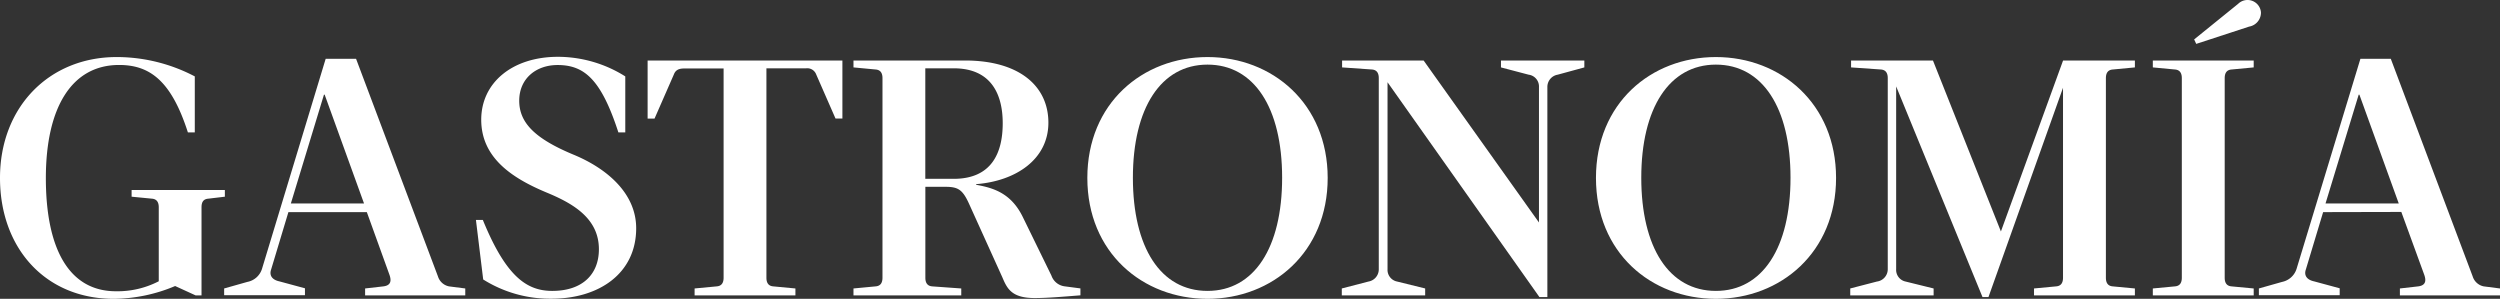
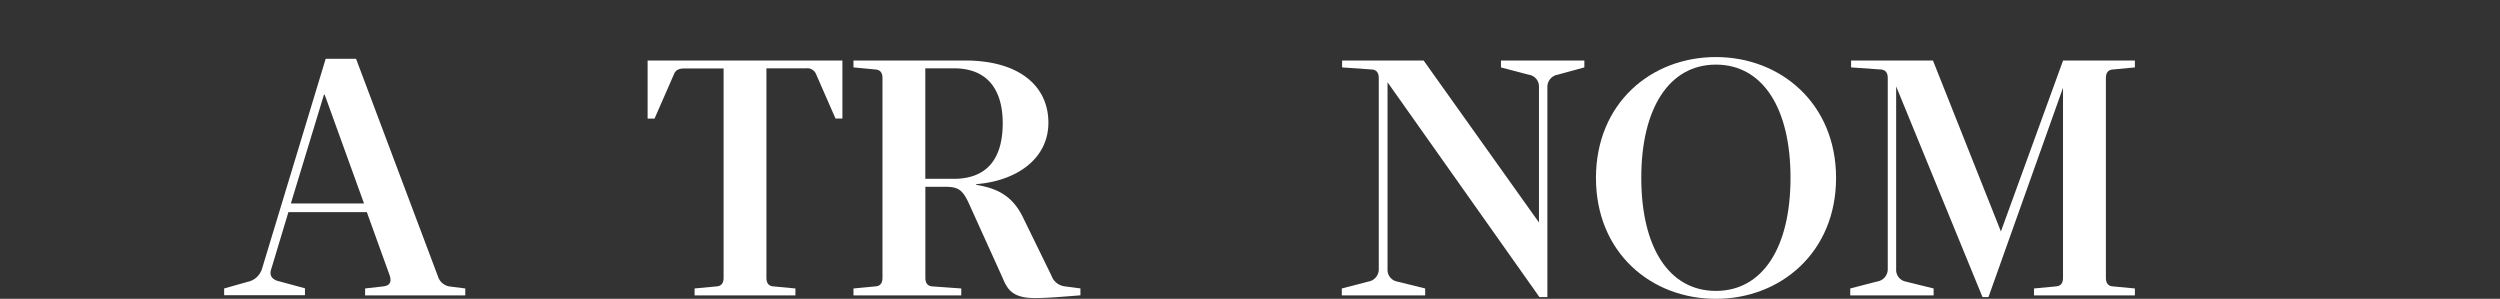
<svg xmlns="http://www.w3.org/2000/svg" id="Capa_1" data-name="Capa 1" viewBox="0 0 419.81 50.18">
  <rect x="0" y="0" width="419.81" height="50.18" fill="#333333" stroke="none" />
  <defs>
    <style>.cls-1{fill:#fff;}</style>
  </defs>
  <g id="Capa_2" data-name="Capa 2">
    <g id="Capa_1-2" data-name="Capa 1-2">
-       <path class="cls-1" d="M19.6,9.55A28.24,28.24,0,0,1,32.71,12.8v9.4H31.55C28.77,13.55,25.17,10.88,20,10.88c-7.95,0-12.3,7.13-12.3,19s3.89,19,11.77,19a15.09,15.09,0,0,0,7.19-1.68V34.78c0-.87-.35-1.39-1.16-1.45L22.1,33V31.88H37.76V33L35,33.33c-.81.06-1.16.52-1.16,1.45V49.57h-1L29.41,48a26.9,26.9,0,0,1-10.32,2.15C7.66,50.15,0,41.68,0,29.85S8.18,9.55,19.6,9.55Z" transform="translate(0 0.03)" />
      <path class="cls-1" d="M48.43,35.59l-2.9,9.63c-.35,1,.17,1.74,1.39,2l4.29,1.16v1.16H37.64V48.41l3.89-1.1A3.2,3.2,0,0,0,44,45.1L54.69,9.84h5.1L73.54,46.38a2.45,2.45,0,0,0,1.86,1.68l2.73.35v1.16H61.31V48.41l3.07-.35c1.39-.17,1.33-1.1,1-2L61.6,35.59Zm12.7-1.45L54.52,15.87H54.4L48.84,34.14Z" transform="translate(0 0.03)" />
-       <path class="cls-1" d="M81.14,46.9l-1.22-10h1.16C85,46.5,88.51,48.82,92.74,48.82c5,0,7.83-2.73,7.83-7,0-5.22-4.41-7.71-8.76-9.51-5.86-2.44-11-5.86-11-12.24,0-6.21,5.22-10.56,12.88-10.56A21.26,21.26,0,0,1,105,12.8v9.4h-1.16c-2.9-8.93-5.74-11.31-10.21-11.31-3.6,0-6.44,2.26-6.44,6S89.9,23.3,96.45,26c5.39,2.26,10.38,6.38,10.38,12.3,0,7.6-6.26,11.83-14.21,11.83A21.08,21.08,0,0,1,81.14,46.9Z" transform="translate(0 0.03)" />
      <path class="cls-1" d="M114.9,11.47c-.87,0-1.45.23-1.74,1l-3.25,7.42h-1.16V10.13h32.71v9.74H140.3l-3.25-7.42a1.6,1.6,0,0,0-1.74-1H128.7V46.61c0,.87.35,1.39,1.16,1.45l3.71.35v1.16H116.64V48.41l3.71-.35c.81-.06,1.16-.58,1.16-1.45V11.47Z" transform="translate(0 0.03)" />
      <path class="cls-1" d="M163.91,31c2.9.52,5.92,1.39,7.89,5.51l4.76,9.74a2.71,2.71,0,0,0,2.2,1.8l2.67.35v1.16c-2.84.23-5.57.46-7.66.46-3.89,0-4.64-1.57-5.45-3.48l-5.57-12.3c-1.1-2.44-1.86-2.9-4-2.9h-3.36V46.61c0,.87.35,1.39,1.16,1.45l4.87.35v1.16h-18.1V48.41l3.71-.35c.81-.06,1.16-.58,1.16-1.45V13.09c0-.87-.35-1.39-1.16-1.45l-3.71-.35V10.13h18.73c9.11,0,14,4.29,14,10.44s-5.45,9.8-12.12,10.32Zm-3.77-1c6.38,0,8.24-4.35,8.24-9.34,0-4.76-1.86-9.22-8.24-9.22h-4.76V30Z" transform="translate(0 0.03)" />
-       <path class="cls-1" d="M202.77,9.55c10.9,0,20.18,7.83,20.18,20.3s-9.28,20.3-20.18,20.3-20.18-7.77-20.18-20.3S191.86,9.55,202.77,9.55Zm0,39.27c7.83,0,12.53-7.25,12.53-19s-4.7-19-12.53-19-12.53,7.31-12.53,19S194.88,48.82,202.77,48.82Z" transform="translate(0 0.03)" />
      <path class="cls-1" d="M233,13.78V45.16a2,2,0,0,0,1.62,2.09l4.7,1.16v1.16h-14V48.41l4.47-1.16a2.08,2.08,0,0,0,1.74-2.09V13.09c0-.87-.35-1.39-1.16-1.45l-5-.35V10.13h13.69l19.37,27.2V14.6a2,2,0,0,0-1.74-2.09l-4.64-1.22V10.13h14v1.16l-4.47,1.22a2.08,2.08,0,0,0-1.74,2.09V49.86h-1.33Z" transform="translate(0 0.03)" />
-       <path class="cls-1" d="M288.14,9.55c10.9,0,20.18,7.83,20.18,20.3s-9.28,20.3-20.18,20.3S268,42.38,268,29.85,277.24,9.55,288.14,9.55Zm0,39.27c7.83,0,12.53-7.25,12.53-19s-4.7-19-12.53-19-12.53,7.31-12.53,19S280.26,48.82,288.14,48.82Z" transform="translate(0 0.03)" />
+       <path class="cls-1" d="M288.14,9.55c10.9,0,20.18,7.83,20.18,20.3s-9.28,20.3-20.18,20.3S268,42.38,268,29.85,277.24,9.55,288.14,9.55Zm0,39.27c7.83,0,12.53-7.25,12.53-19s-4.7-19-12.53-19-12.53,7.31-12.53,19S280.26,48.82,288.14,48.82" transform="translate(0 0.03)" />
      <path class="cls-1" d="M333.91,49.86h-1l-14.5-35.38V45.16A2,2,0,0,0,320,47.25l4.7,1.16v1.16h-14V48.41l4.47-1.16A2.09,2.09,0,0,0,317,45.16V13.09c0-.87-.35-1.39-1.16-1.45l-5-.35V10.13h13.75L336,38.84l10.44-28.71H358.5v1.16l-3.71.35c-.81.06-1.16.58-1.16,1.45V46.61c0,.87.35,1.39,1.16,1.45l3.71.35v1.16H341.56V48.41l3.71-.35c.81-.06,1.16-.58,1.16-1.45V14.71Z" transform="translate(0 0.03)" />
-       <path class="cls-1" d="M373.58,46.61c0,.87.35,1.39,1.16,1.45l3.71.35v1.16H361.51V48.41l3.71-.35c.81-.06,1.16-.58,1.16-1.45V13.09c0-.87-.35-1.39-1.16-1.45l-3.71-.35V10.13h16.94v1.16l-3.71.35c-.81.06-1.16.58-1.16,1.45Zm2.26-46a2.26,2.26,0,0,1,3.83,1.45,2.39,2.39,0,0,1-2,2.38l-8.87,2.9-.35-.75Z" transform="translate(0 0.03)" />
-       <path class="cls-1" d="M390.11,35.59l-2.9,9.63c-.35,1,.17,1.74,1.39,2l4.29,1.16v1.16H379.32V48.41l3.89-1.1a3.23,3.23,0,0,0,2.44-2.2L396.37,9.84h5.1l13.75,36.54a2.45,2.45,0,0,0,1.86,1.68l2.73.35v1.16H403V48.41l3.07-.35c1.39-.17,1.33-1.1,1-2l-3.83-10.5Zm12.7-1.45L396.2,15.87h-.12l-5.57,18.27Z" transform="translate(0 0.03)" />
    </g>
  </g>
</svg>